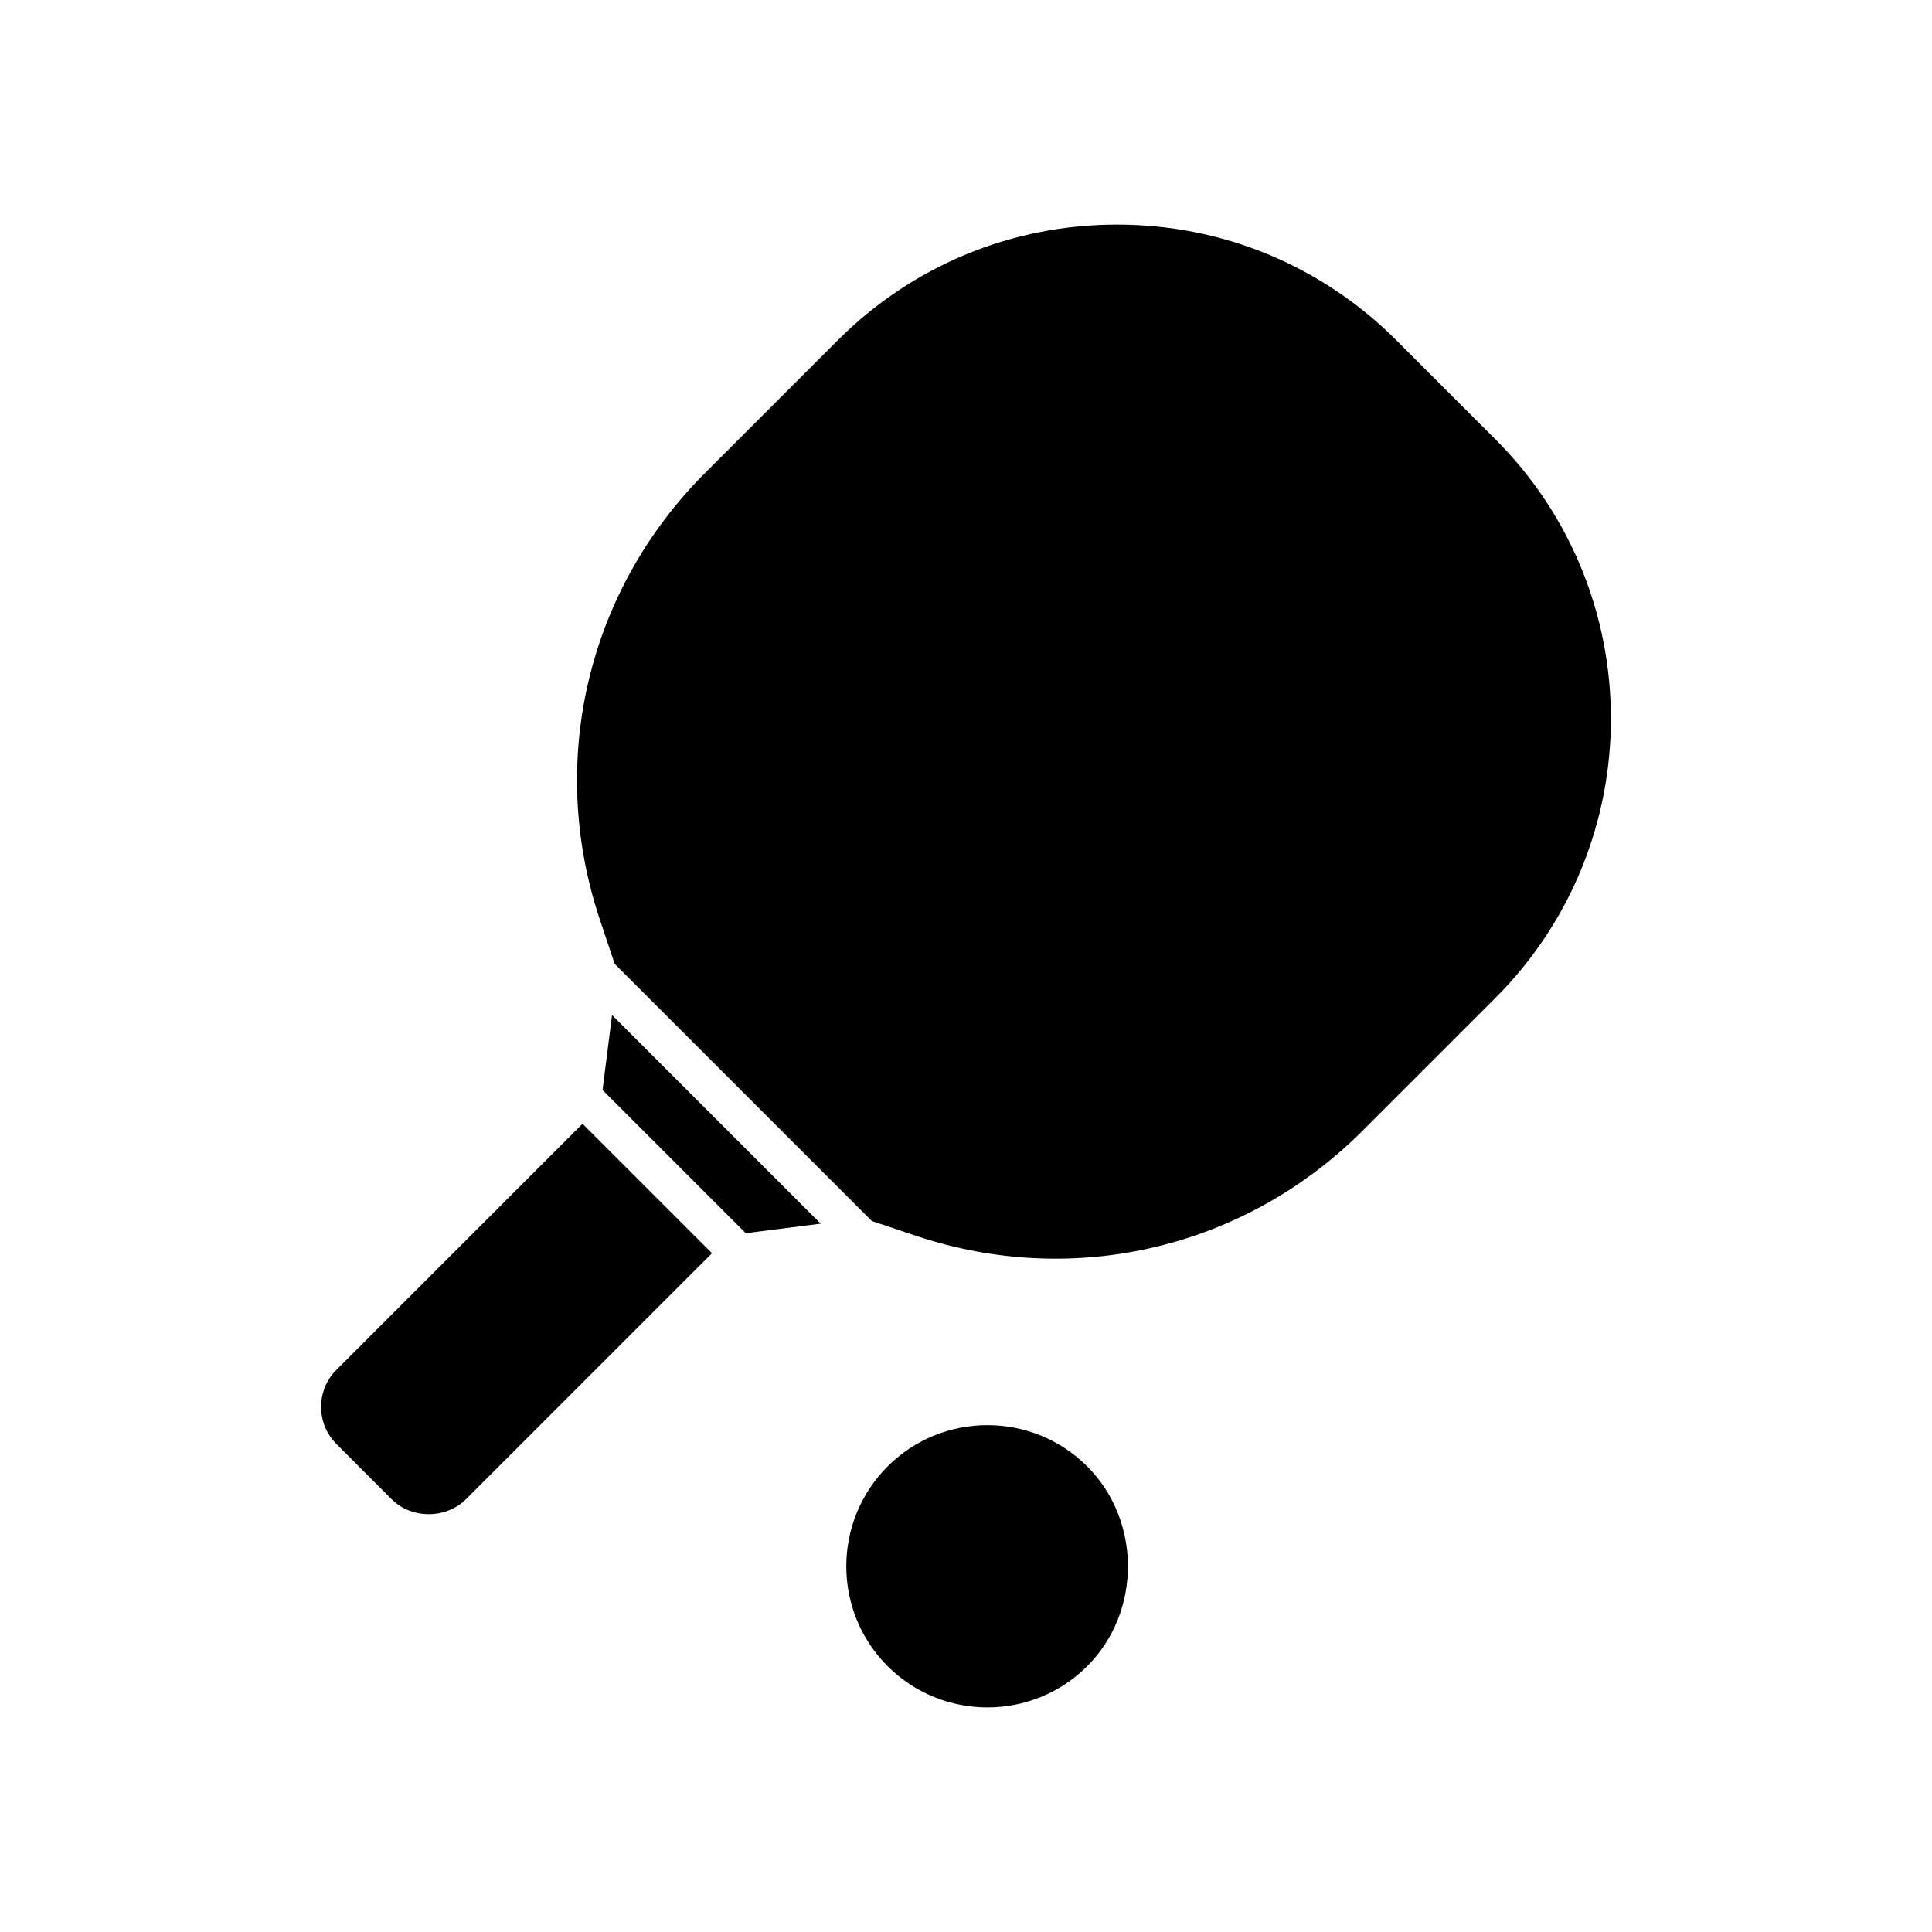
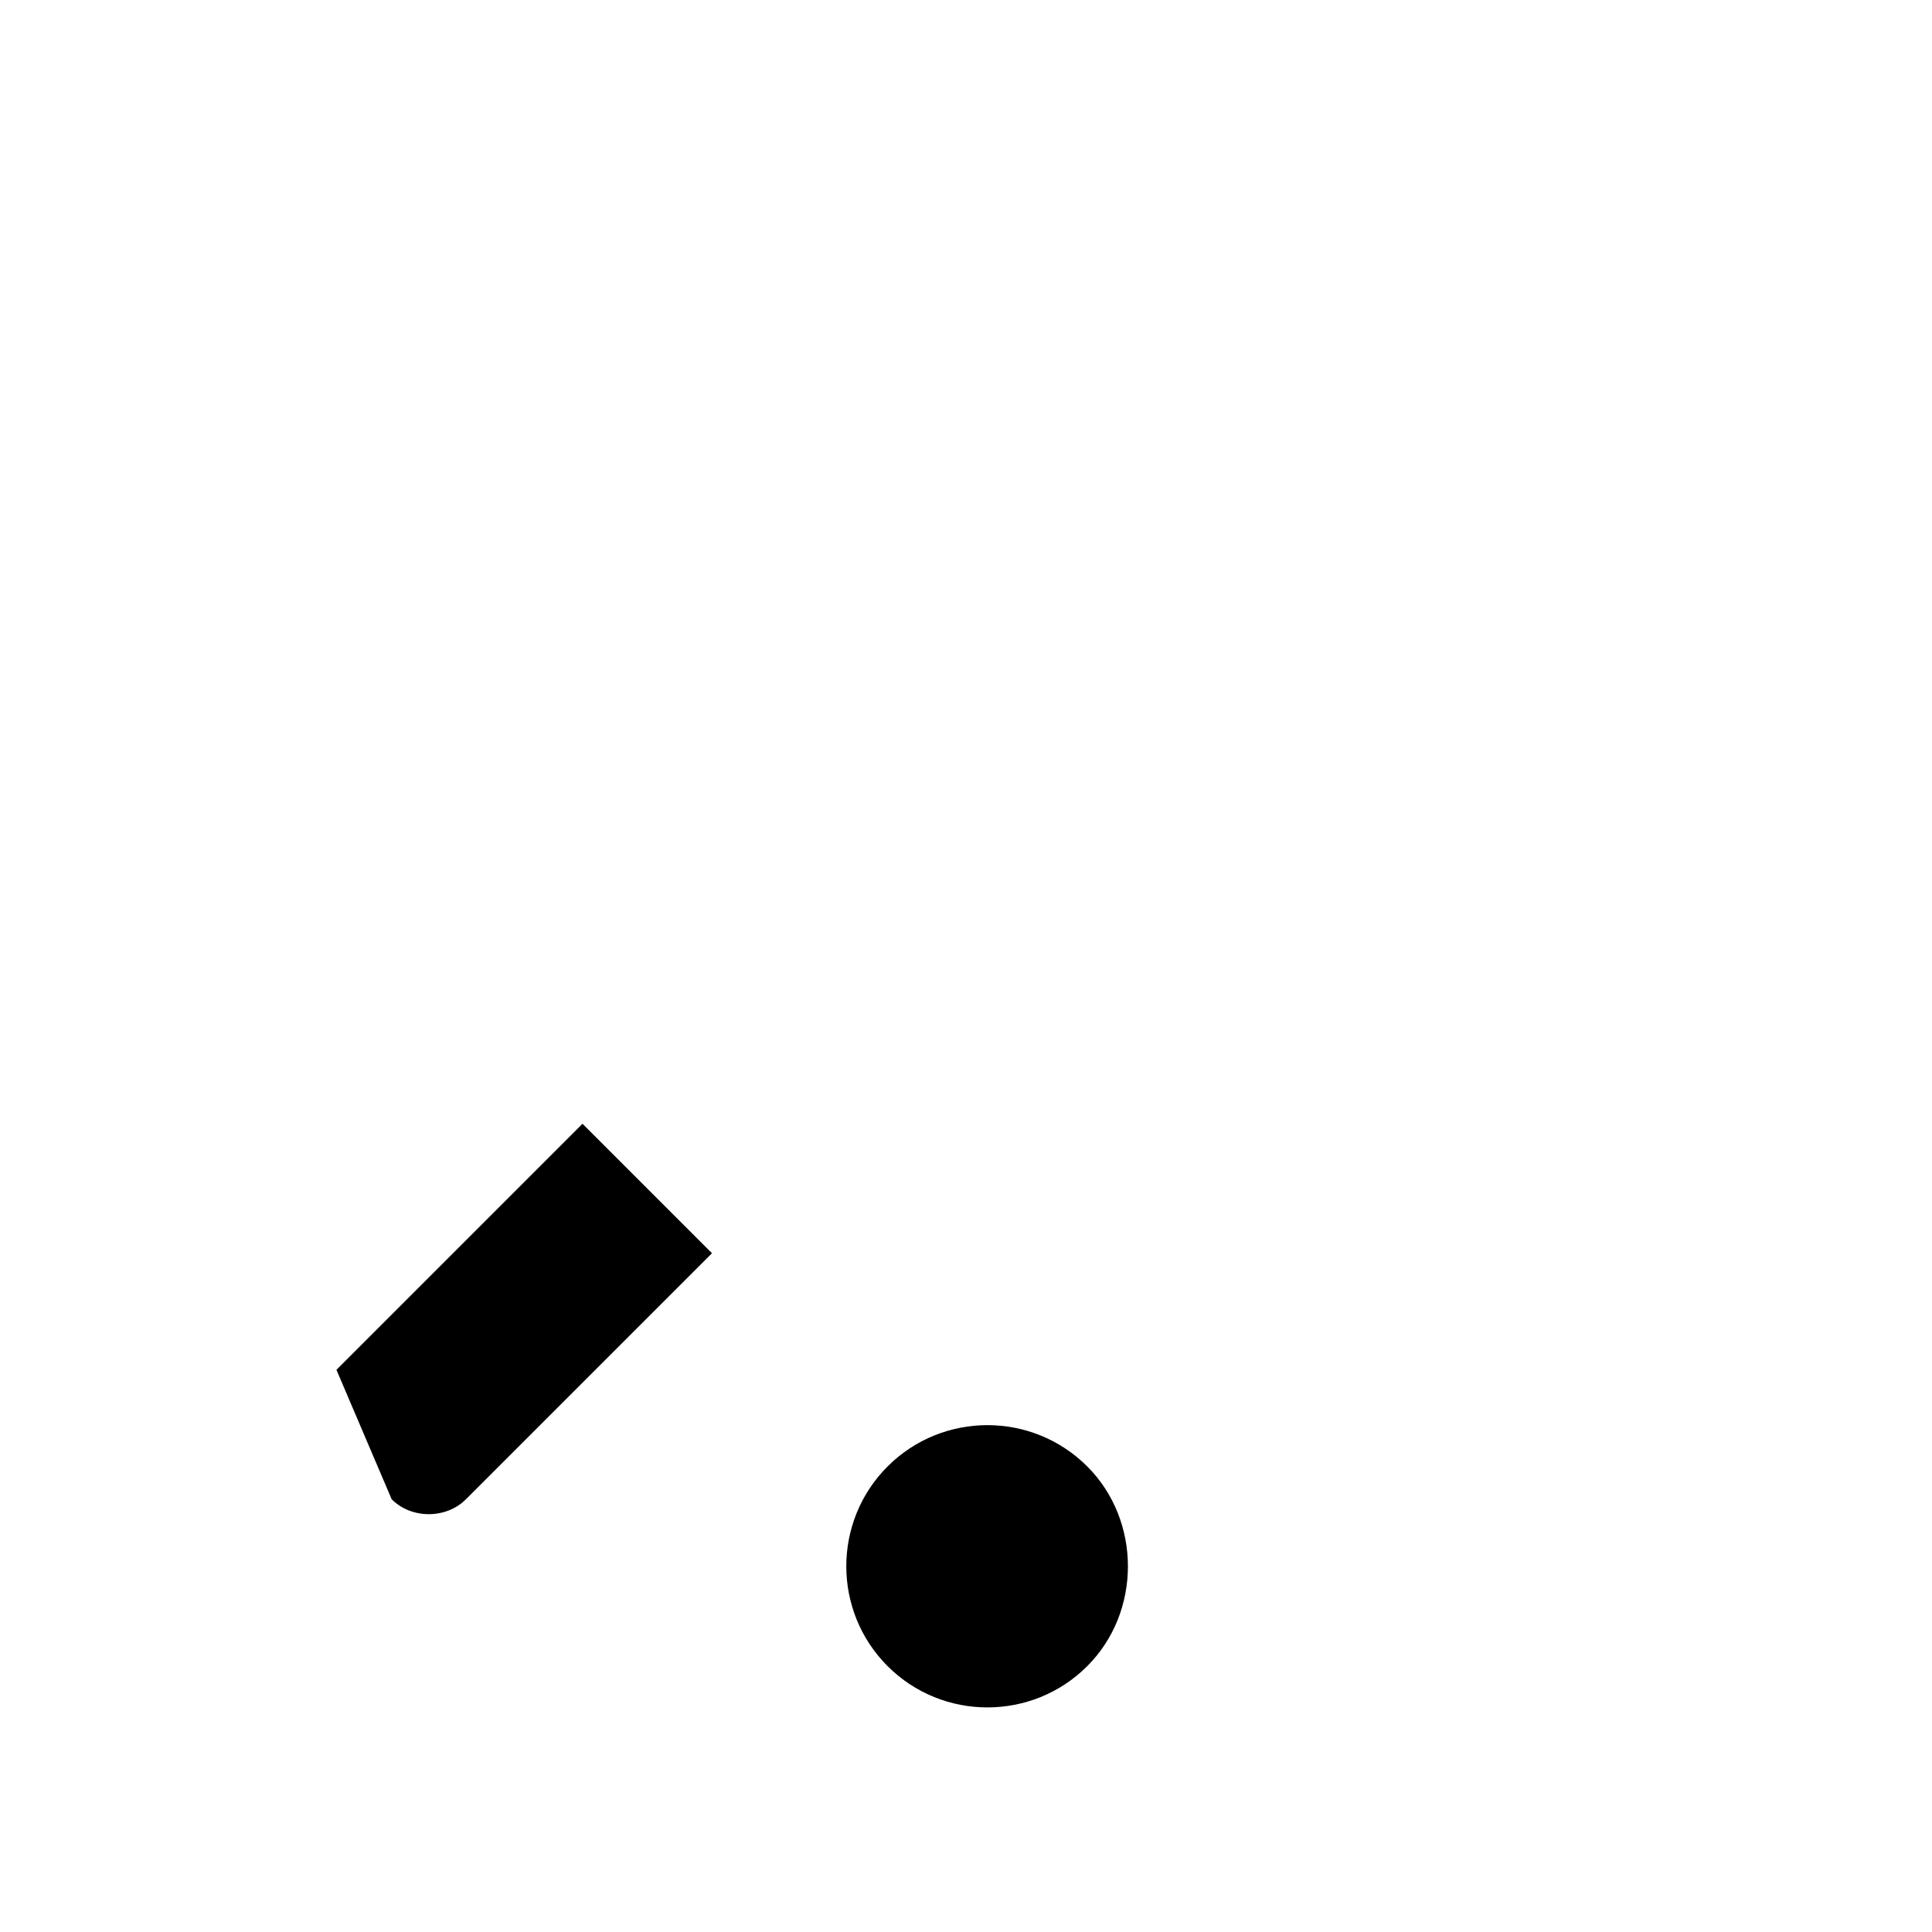
<svg xmlns="http://www.w3.org/2000/svg" fill="#000000" width="800px" height="800px" version="1.1" viewBox="144 144 512 512">
  <g>
-     <path d="m247.8 541.33c5.254 5.254 14.414 5.254 19.668 0l65.215-65.207-34.316-34.316-65.207 65.207c-5.422 5.426-5.422 14.246 0 19.668z" />
-     <path d="m303.68 432.86 37.941 37.945 19.875-2.519-55.297-55.297z" />
+     <path d="m247.8 541.33c5.254 5.254 14.414 5.254 19.668 0l65.215-65.207-34.316-34.316-65.207 65.207z" />
    <path d="m379.22 532.62c-14.59 14.59-14.59 38.328 0 52.922 14.59 14.59 38.328 14.586 52.914 0 14.398-14.395 14.344-38.578 0-52.922-14.586-14.59-38.324-14.59-52.914 0z" />
-     <path d="m306.89 399.43 68.156 68.156 11.785 3.941c41.797 13.965 87.117 3.285 118.27-27.871l35.191-35.191c40.82-40.82 40.82-107.23 0-148.05l-26.234-26.234c-19.773-19.773-46.062-30.66-74.023-30.66-27.961 0-54.25 10.887-74.023 30.66l-35.191 35.191c-31.16 31.16-41.84 76.477-27.871 118.27z" />
  </g>
</svg>